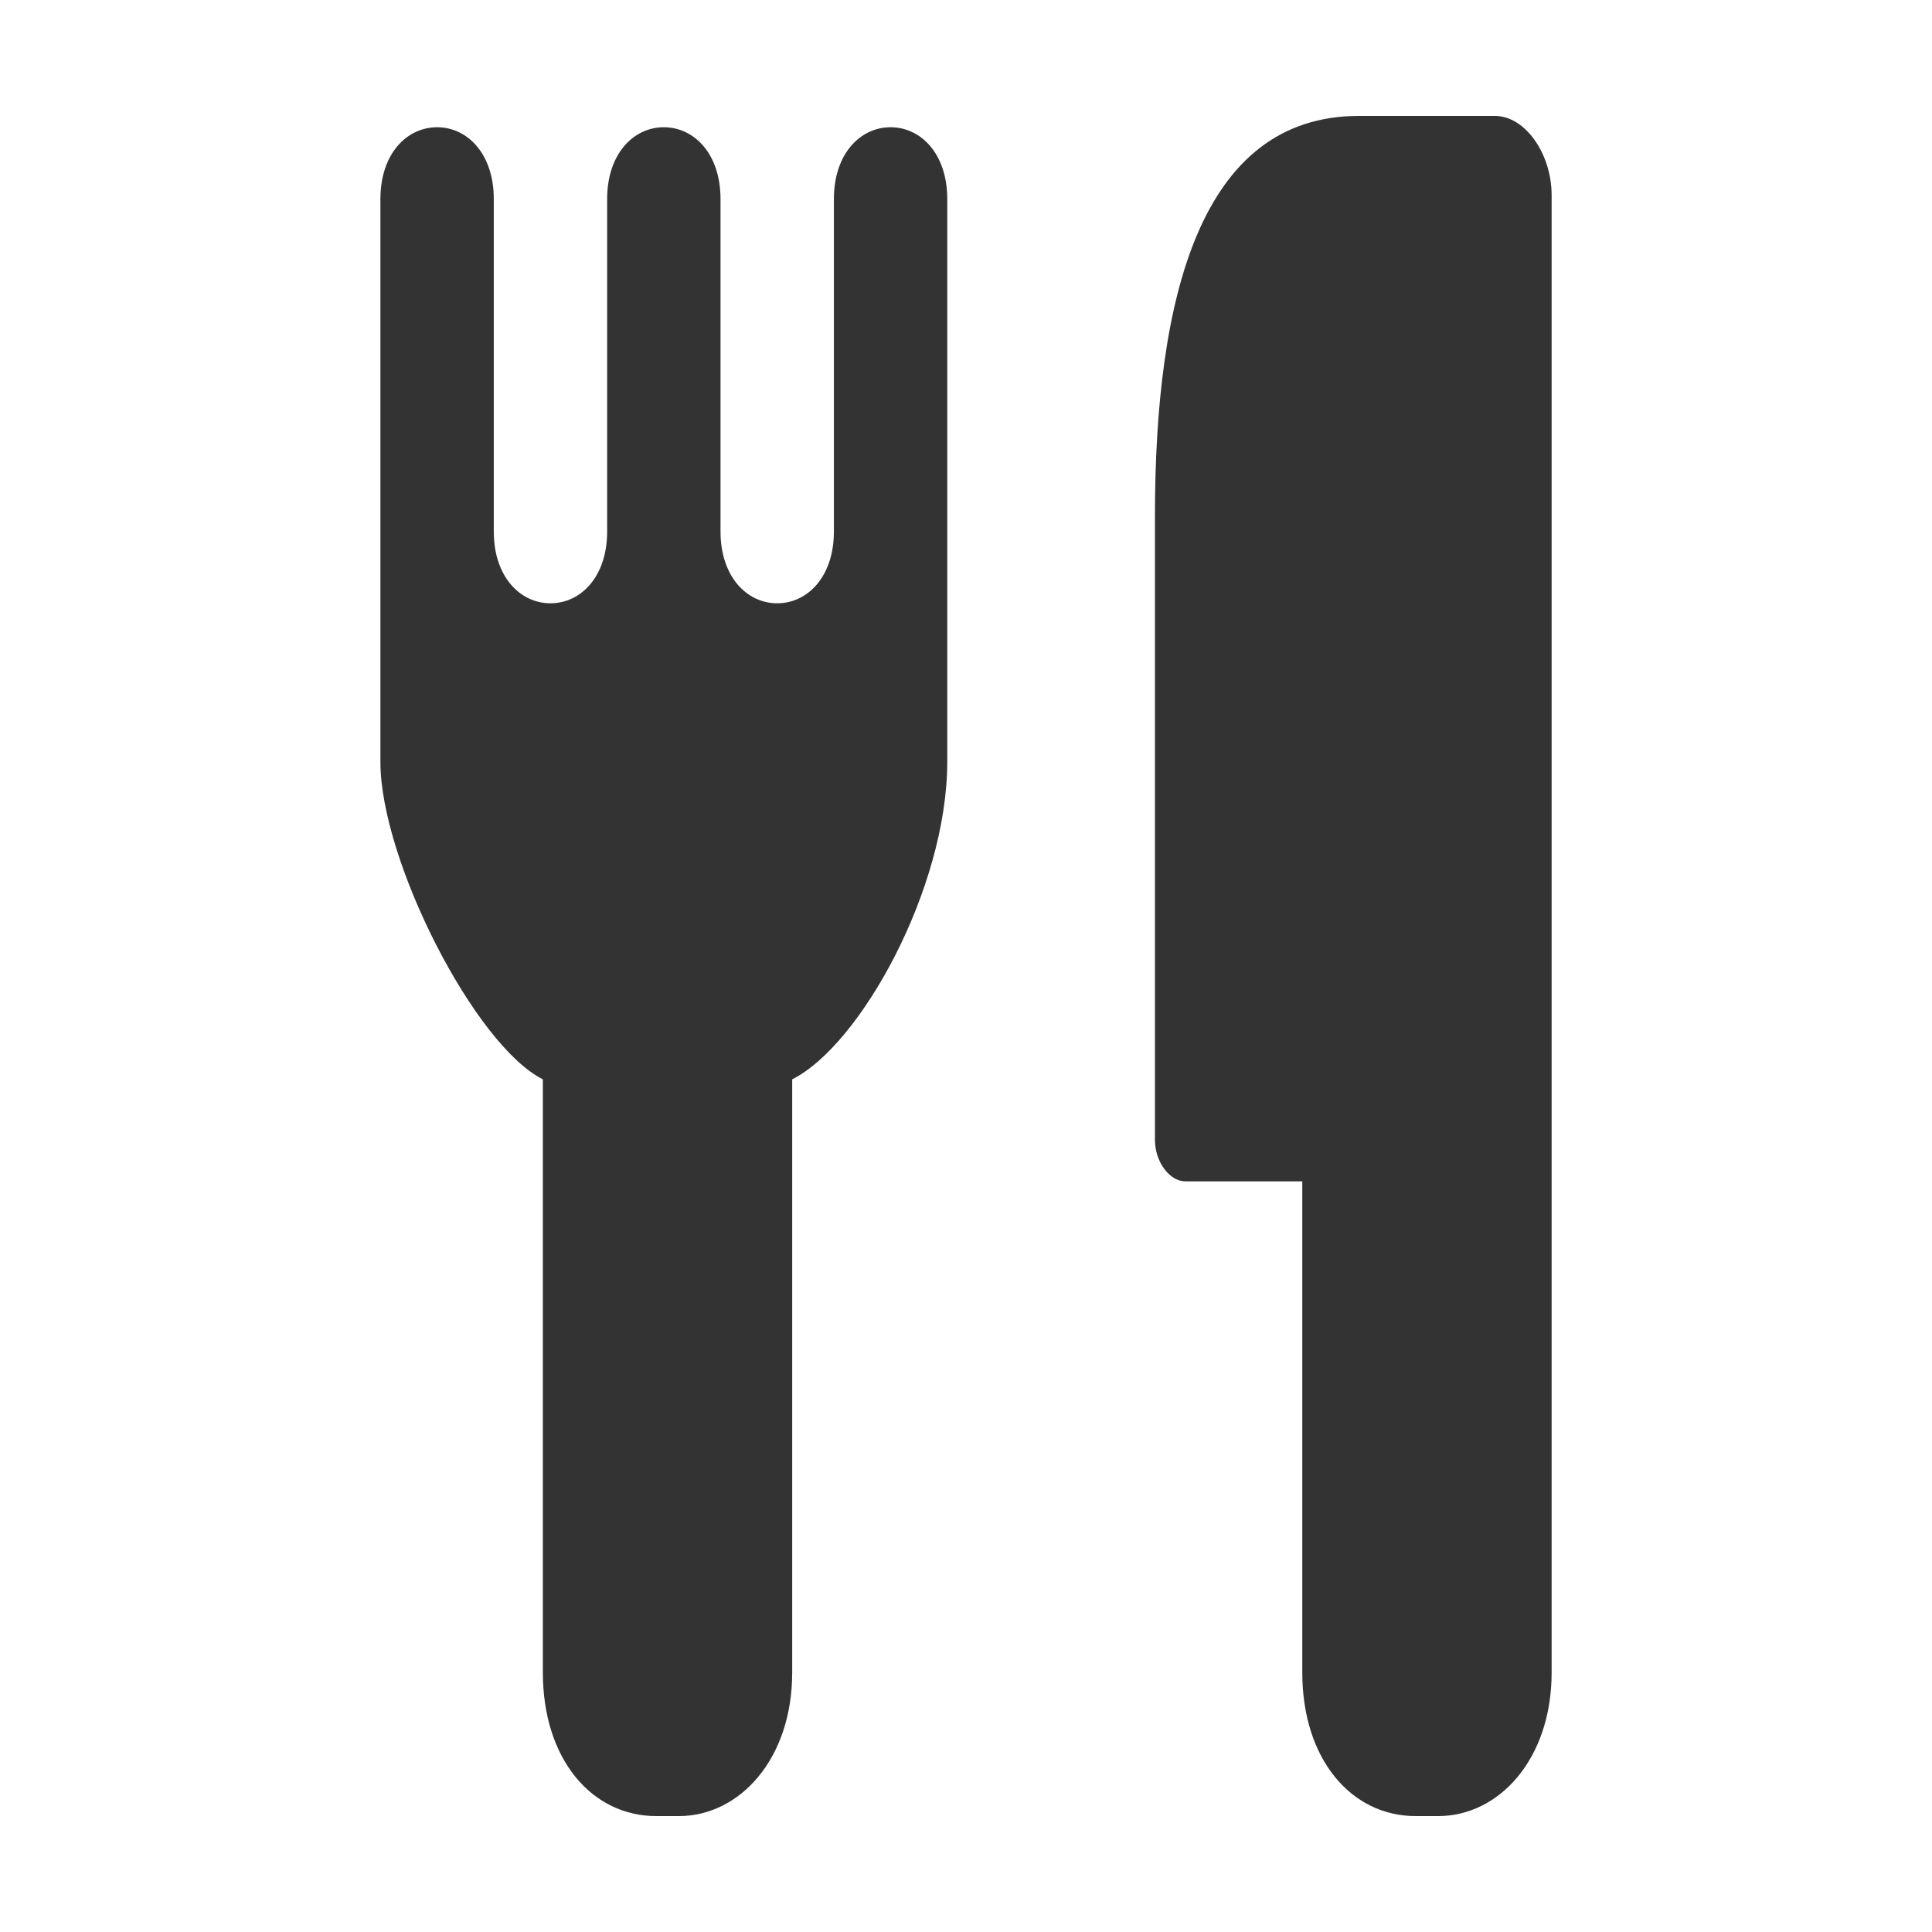
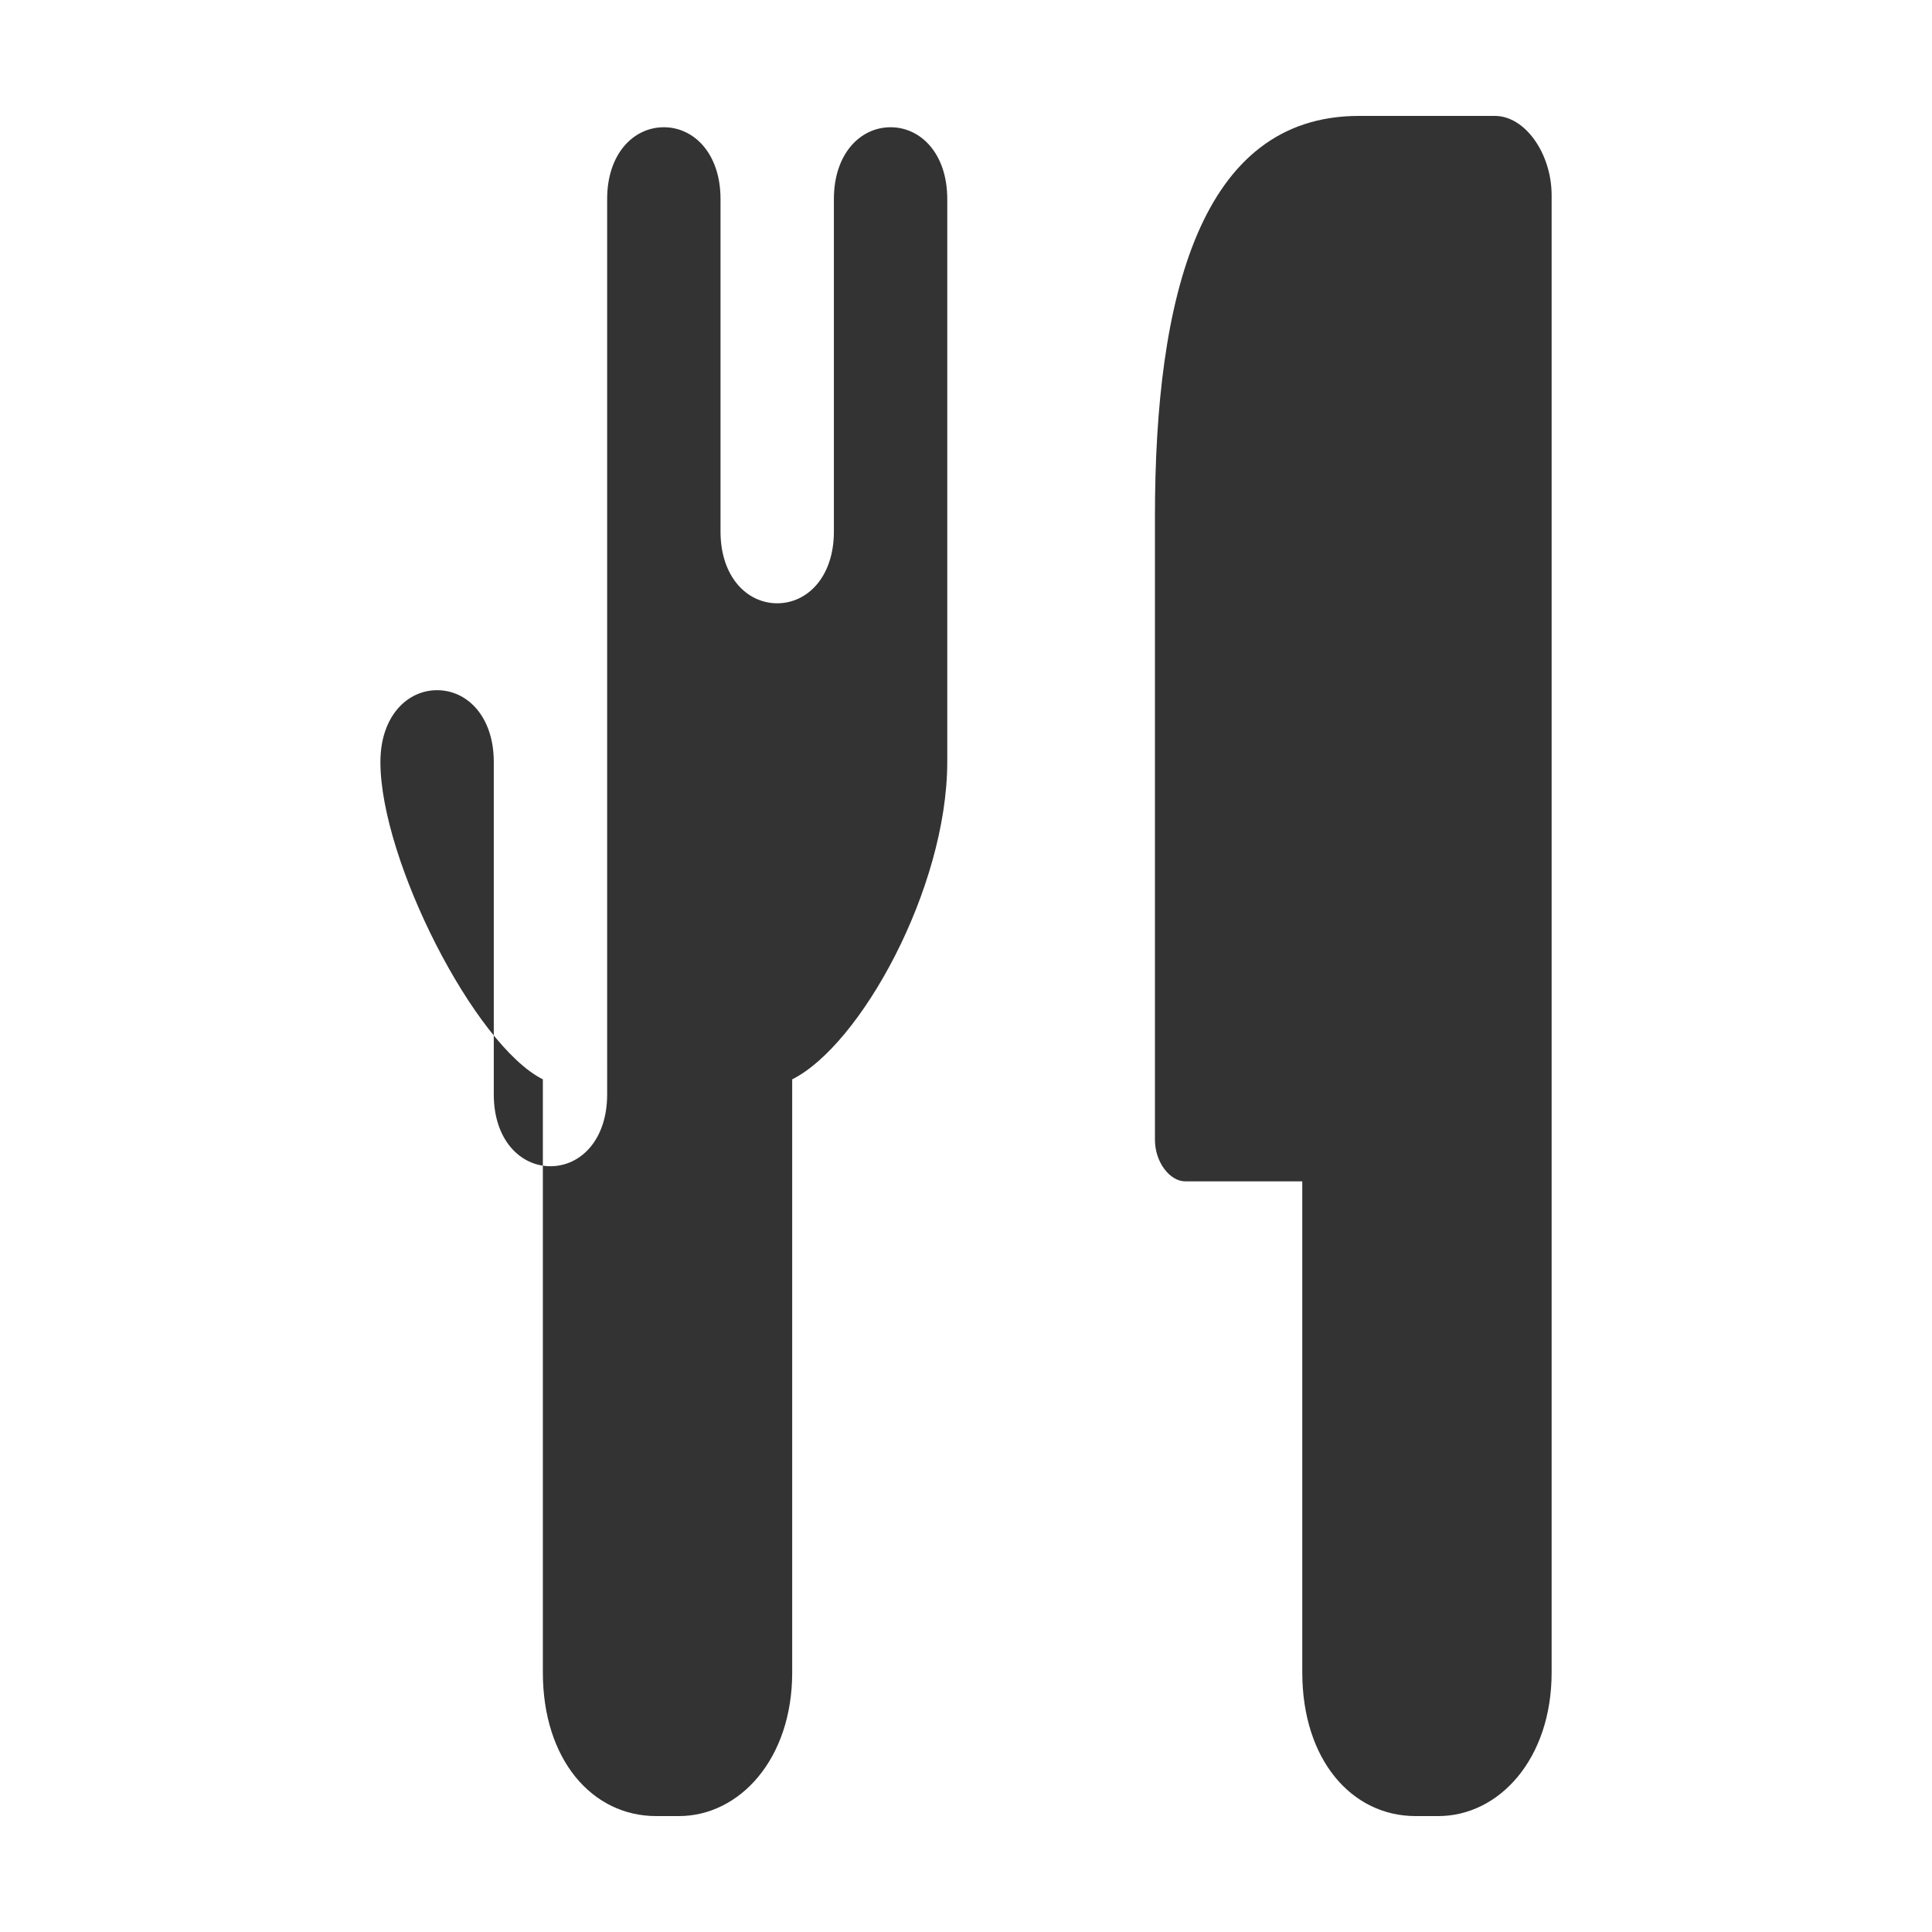
<svg xmlns="http://www.w3.org/2000/svg" version="1.1" id="レイヤー_1" x="0px" y="0px" width="50px" height="50px" viewBox="0 0 50 50" style="enable-background:new 0 0 50 50;" xml:space="preserve">
  <style type="text/css">
	.st0{enable-background:new    ;}
	.st1{fill:#333333;}
	.st2{fill:#FFFFFF;}
	.st3{fill:#0060B1;}
	.st4{fill-rule:evenodd;clip-rule:evenodd;fill:#FFFFFF;}
	.st5{fill:#333333;stroke:#333333;stroke-width:0.5;stroke-miterlimit:10;}
	.st6{fill:#B23231;}
	.st7{fill:#DDDDDD;}
	.st8{fill:#EFB3AB;}
	.st9{fill:#8BBDD9;}
	.st10{fill:#F5EA92;}
	.st11{fill:#EDEFF0;}
	.st12{fill:#BDECF3;}
	.st13{fill:#FAD8B0;}
	.st14{fill:#333333;stroke:#000000;stroke-miterlimit:10;}
</style>
  <g id="レイヤー_3">
</g>
  <g id="レイヤー_2">
</g>
-   <path class="st1" d="M20.502,27.933v15.351c0,2.249-1.369,3.716-2.933,3.716h-0.587c-1.662,0-2.933-1.467-2.933-3.716V27.933  c-1.76-0.88-4.204-5.671-4.204-8.213V5.151c0-1.173,0.684-1.858,1.467-1.858c0.782,0,1.467,0.684,1.467,1.858v8.604  c0,1.173,0.684,1.858,1.467,1.858s1.467-0.684,1.467-1.858V5.151c0-1.173,0.684-1.858,1.467-1.858c0.782,0,1.467,0.684,1.467,1.858  v8.604c0,1.173,0.684,1.858,1.467,1.858s1.467-0.684,1.467-1.858V5.151c0-1.173,0.684-1.858,1.467-1.858  c0.782,0,1.467,0.684,1.467,1.858c0,0,0,10.849,0,14.569C24.511,23,22.262,27.053,20.502,27.933z M40.156,43.284  c0,2.249-1.369,3.716-2.933,3.716h-0.587c-1.662,0-2.933-1.467-2.933-3.716V30.573h-3.031c-0.391,0-0.782-0.489-0.782-1.076V13.364  C29.889,7.693,31.062,3,35.169,3h3.52c0.782,0,1.467,0.978,1.467,2.053V43.284z" />
+   <path class="st1" d="M20.502,27.933v15.351c0,2.249-1.369,3.716-2.933,3.716h-0.587c-1.662,0-2.933-1.467-2.933-3.716V27.933  c-1.76-0.88-4.204-5.671-4.204-8.213c0-1.173,0.684-1.858,1.467-1.858c0.782,0,1.467,0.684,1.467,1.858v8.604  c0,1.173,0.684,1.858,1.467,1.858s1.467-0.684,1.467-1.858V5.151c0-1.173,0.684-1.858,1.467-1.858c0.782,0,1.467,0.684,1.467,1.858  v8.604c0,1.173,0.684,1.858,1.467,1.858s1.467-0.684,1.467-1.858V5.151c0-1.173,0.684-1.858,1.467-1.858  c0.782,0,1.467,0.684,1.467,1.858c0,0,0,10.849,0,14.569C24.511,23,22.262,27.053,20.502,27.933z M40.156,43.284  c0,2.249-1.369,3.716-2.933,3.716h-0.587c-1.662,0-2.933-1.467-2.933-3.716V30.573h-3.031c-0.391,0-0.782-0.489-0.782-1.076V13.364  C29.889,7.693,31.062,3,35.169,3h3.52c0.782,0,1.467,0.978,1.467,2.053V43.284z" />
</svg>